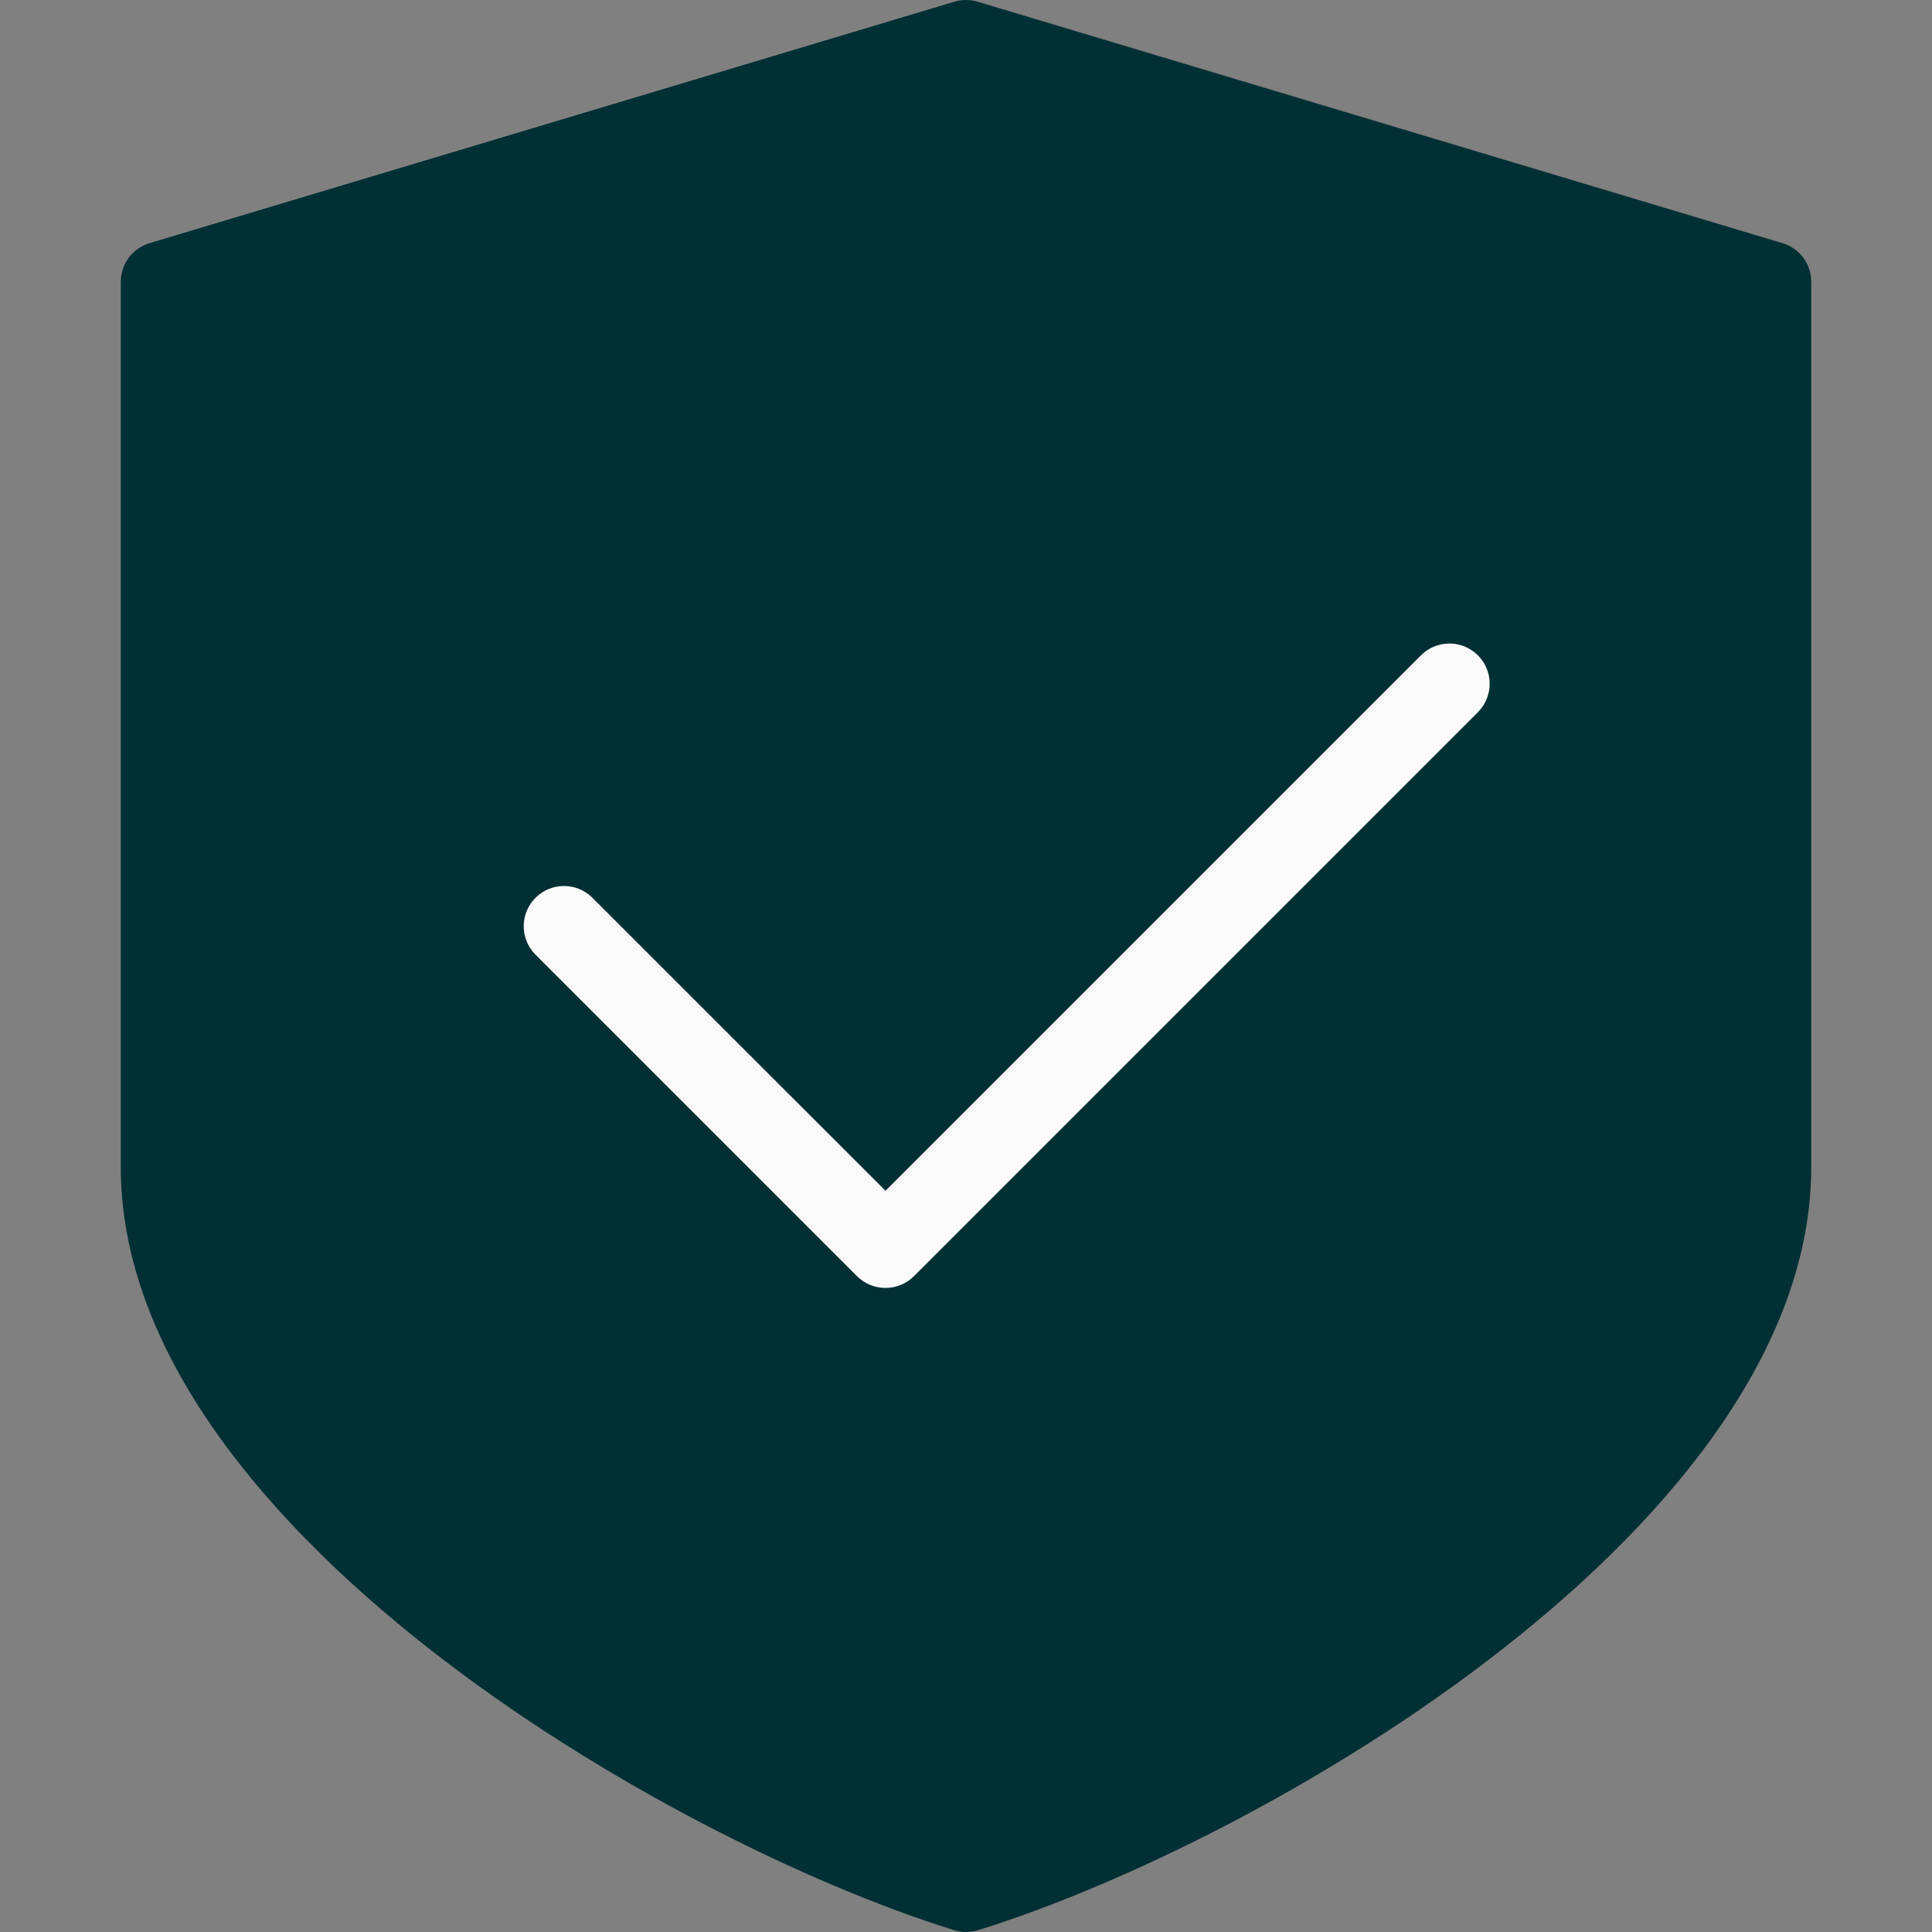
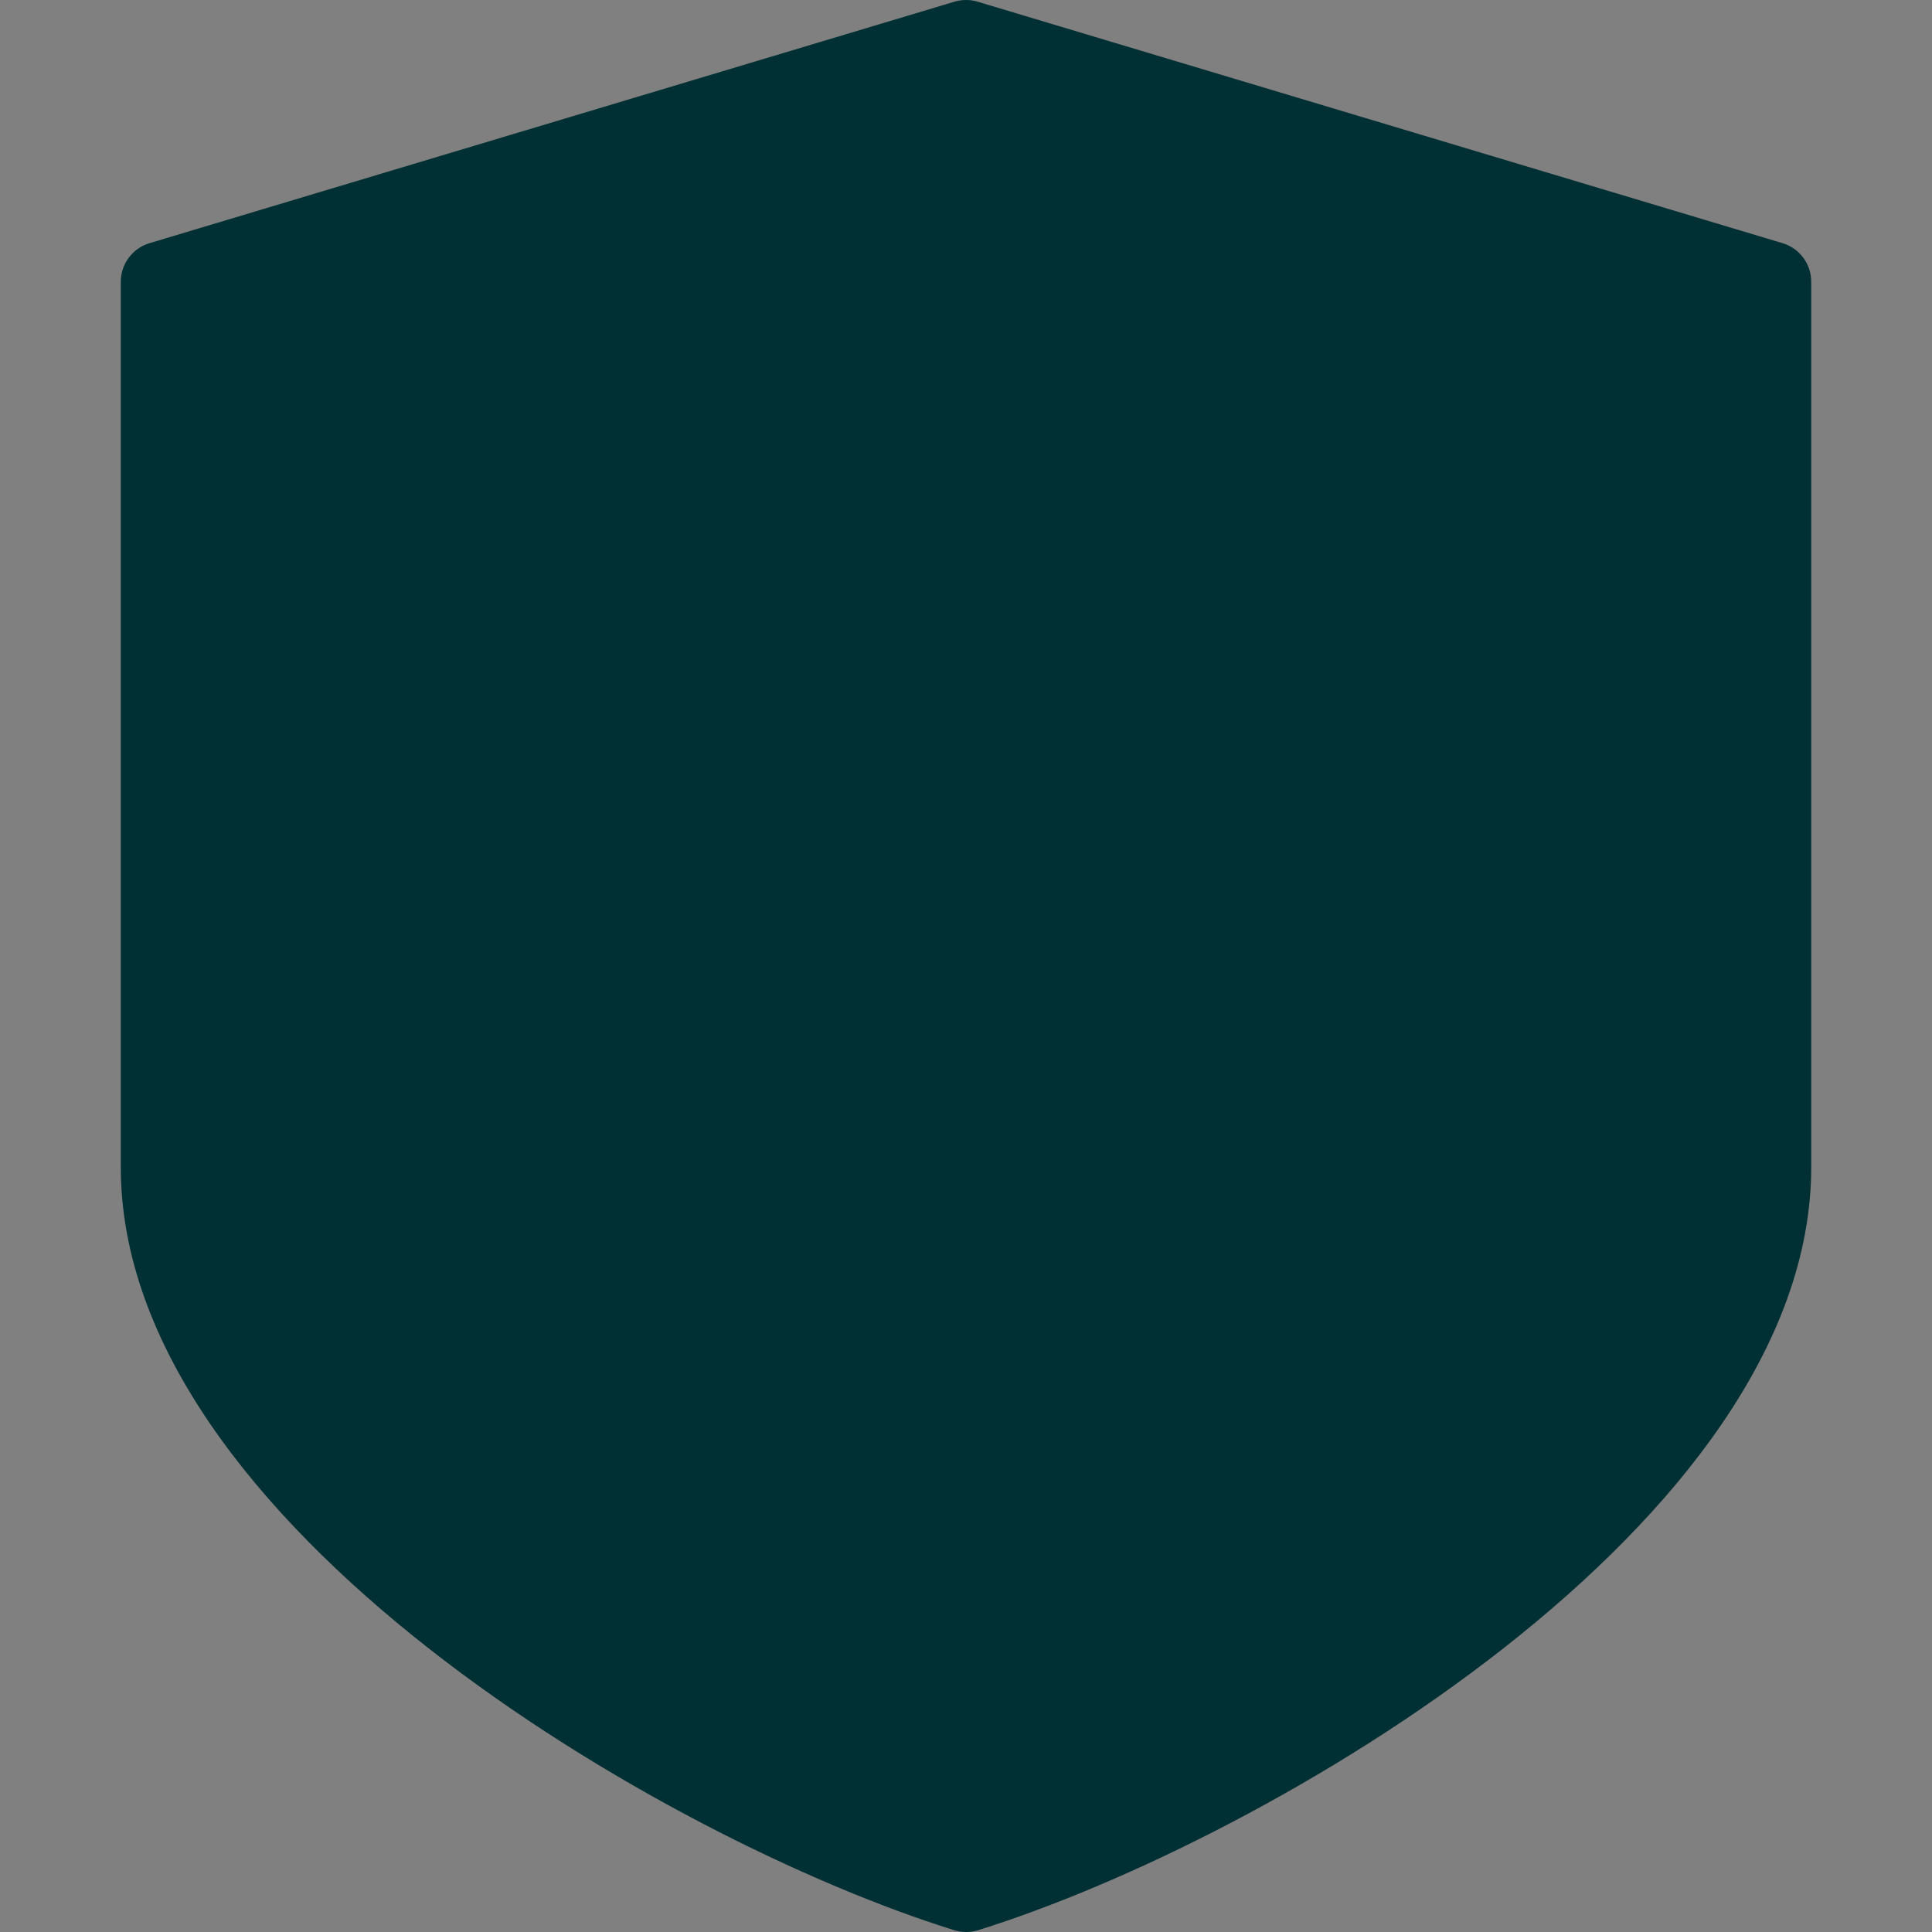
<svg xmlns="http://www.w3.org/2000/svg" version="1.1" id="Capa_1" x="0px" y="0px" viewBox="0 0 512.023 512.023" style="enable-background:new 0 0 512.023 512.023;" xml:space="preserve" width="512px" height="512px" class="">
  <rect x="0" y="0" width="512.023" height="512.023" fill="#808080" stroke="none" />
  <g>
    <path style="fill:#002F34" d="M472.417,64.449l-213.333-64c-1.997-0.598-4.126-0.598-6.123,0l-213.333,64  c-4.518,1.349-7.615,5.504-7.616,10.219v234.667c0,94.315,143.829,178.219,220.843,202.197c2.083,0.655,4.317,0.655,6.4,0  c76.928-23.979,220.757-107.883,220.757-202.197V74.667C480.013,69.958,476.926,65.805,472.417,64.449z" data-original="#2196F3" class="active-path" data-old_color="#2196F3" />
-     <path style="fill:#FAFAFA" d="M234.678,341.334c-2.831,0.005-5.548-1.115-7.552-3.115l-85.333-85.333  c-4.092-4.237-3.975-10.99,0.262-15.083c4.134-3.992,10.687-3.992,14.82,0l77.803,77.781l141.781-141.781  c4.093-4.237,10.845-4.355,15.083-0.262c4.237,4.093,4.354,10.845,0.262,15.083c-0.086,0.089-0.173,0.176-0.262,0.262  L242.209,338.219C240.21,340.213,237.502,341.333,234.678,341.334z" data-original="#FAFAFA" class="" data-old_color="#FAFAFA" />
  </g>
</svg>